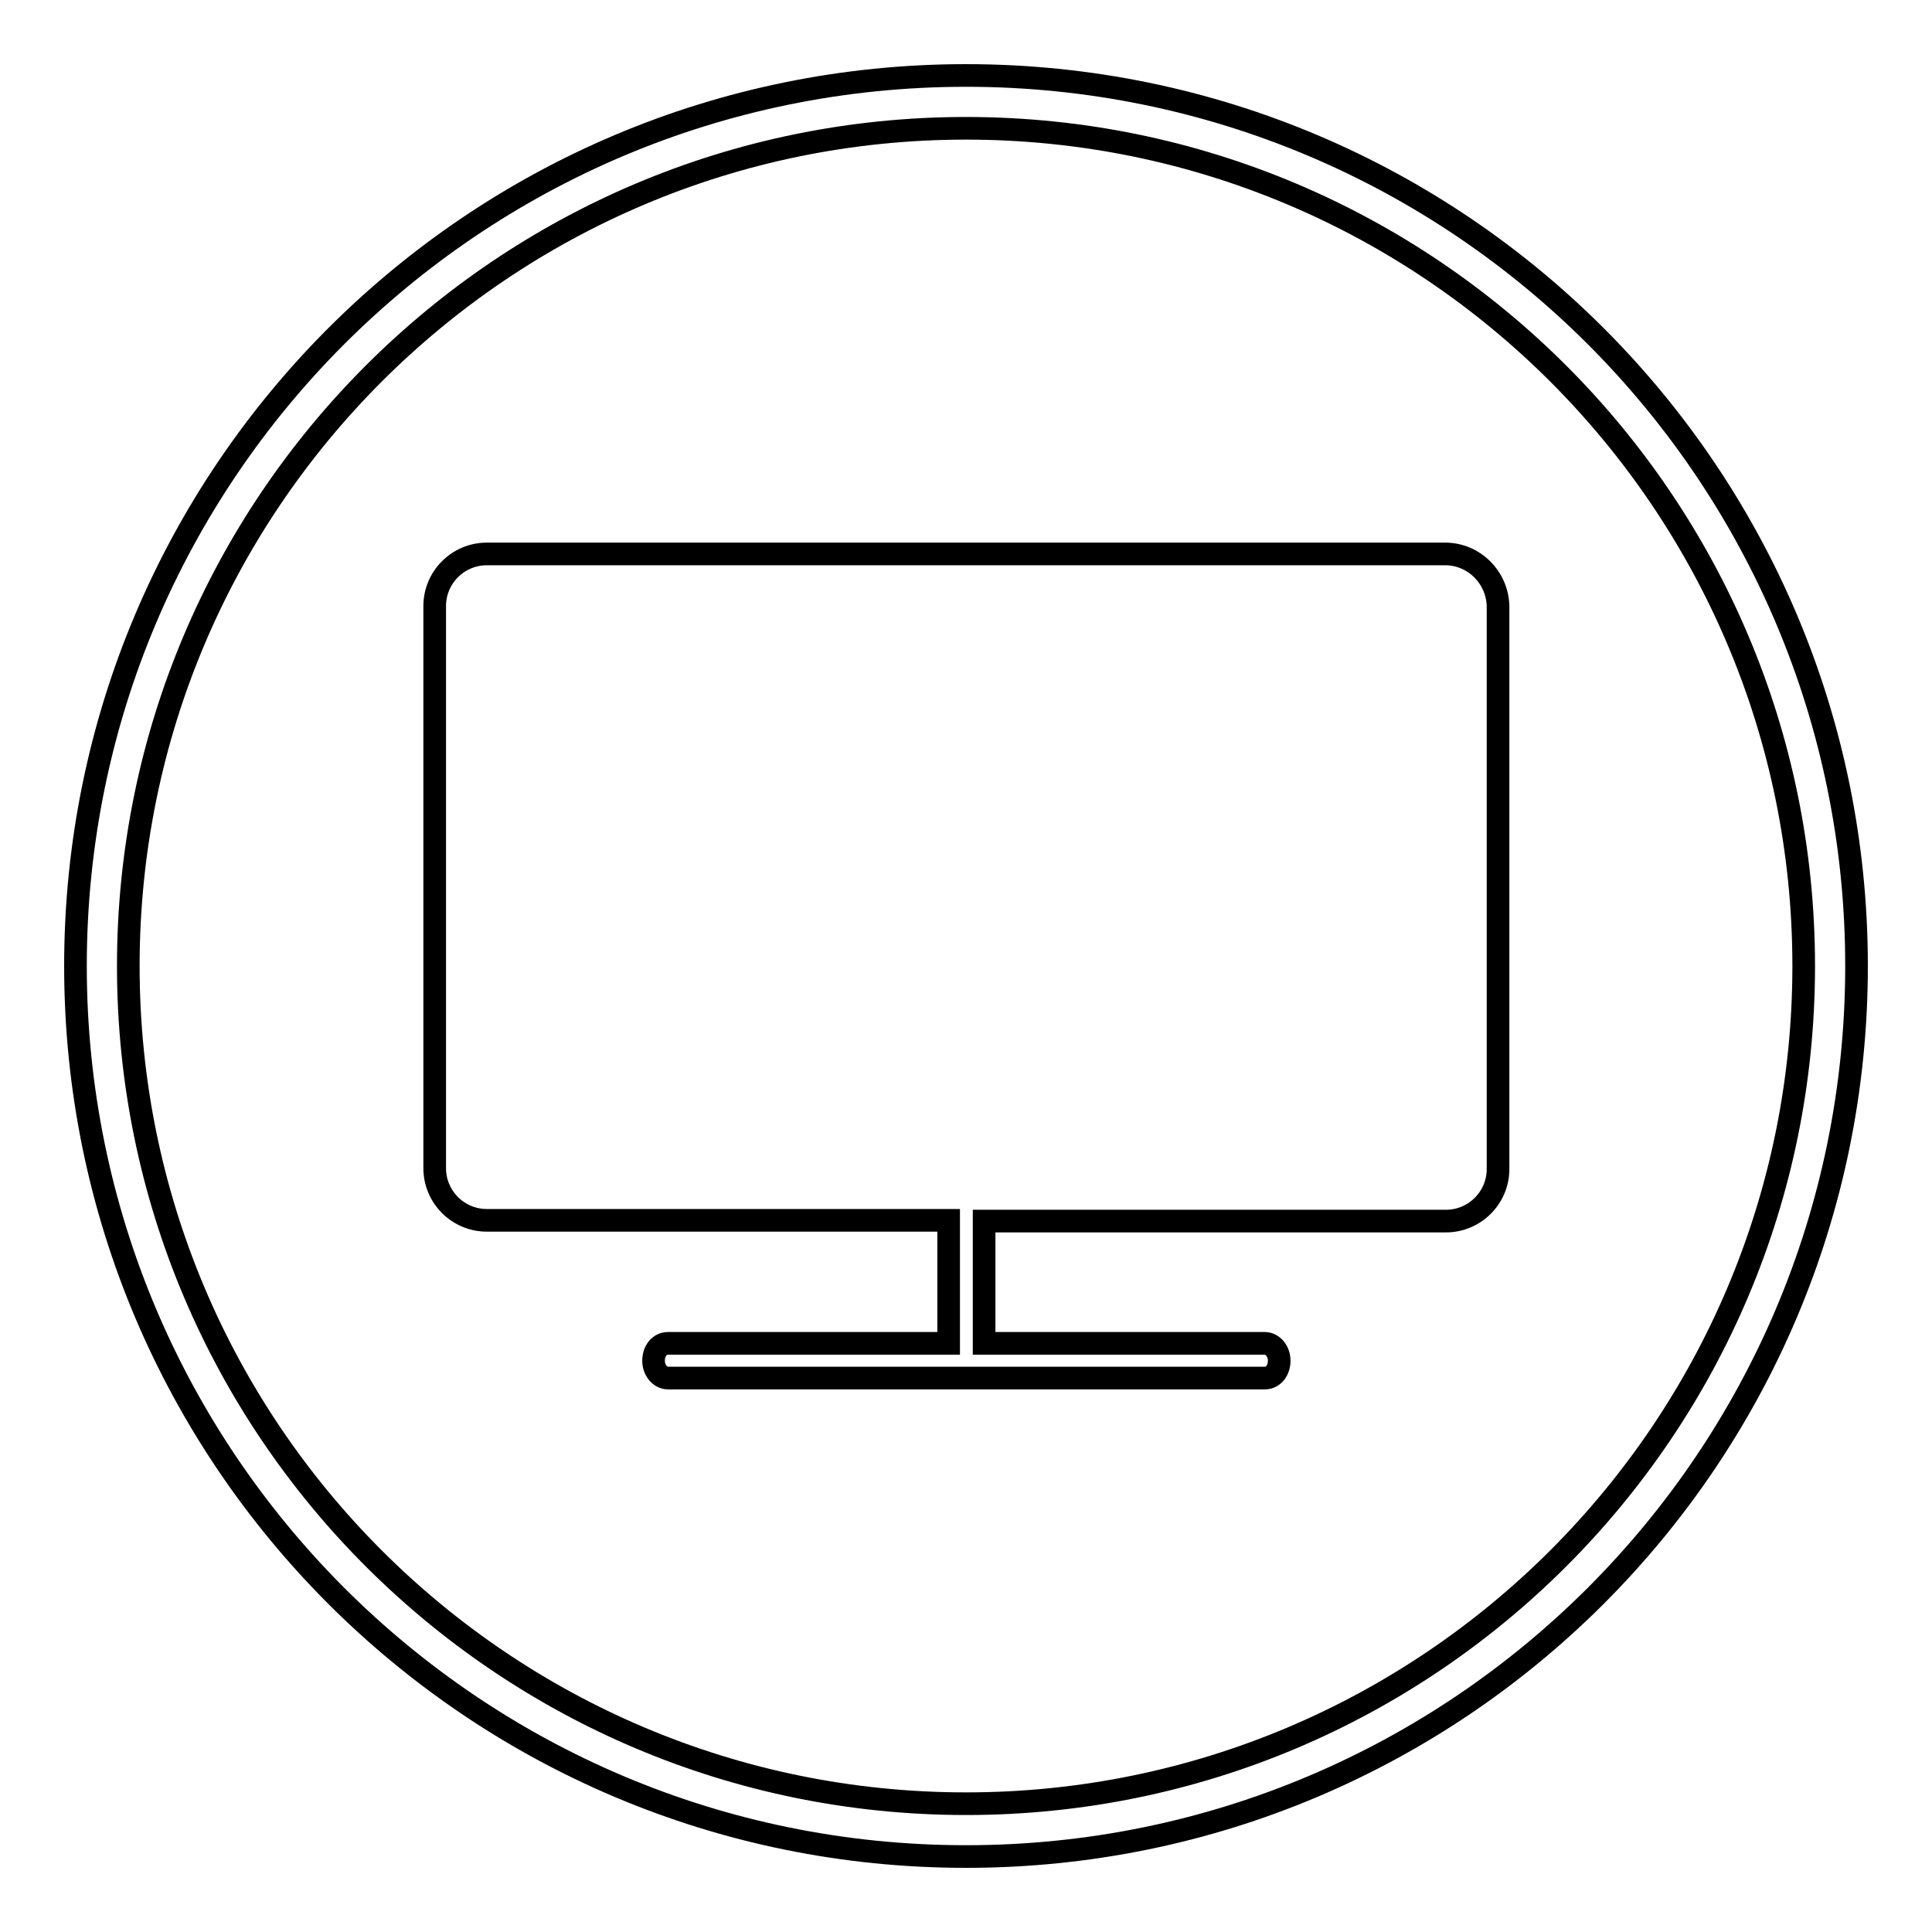
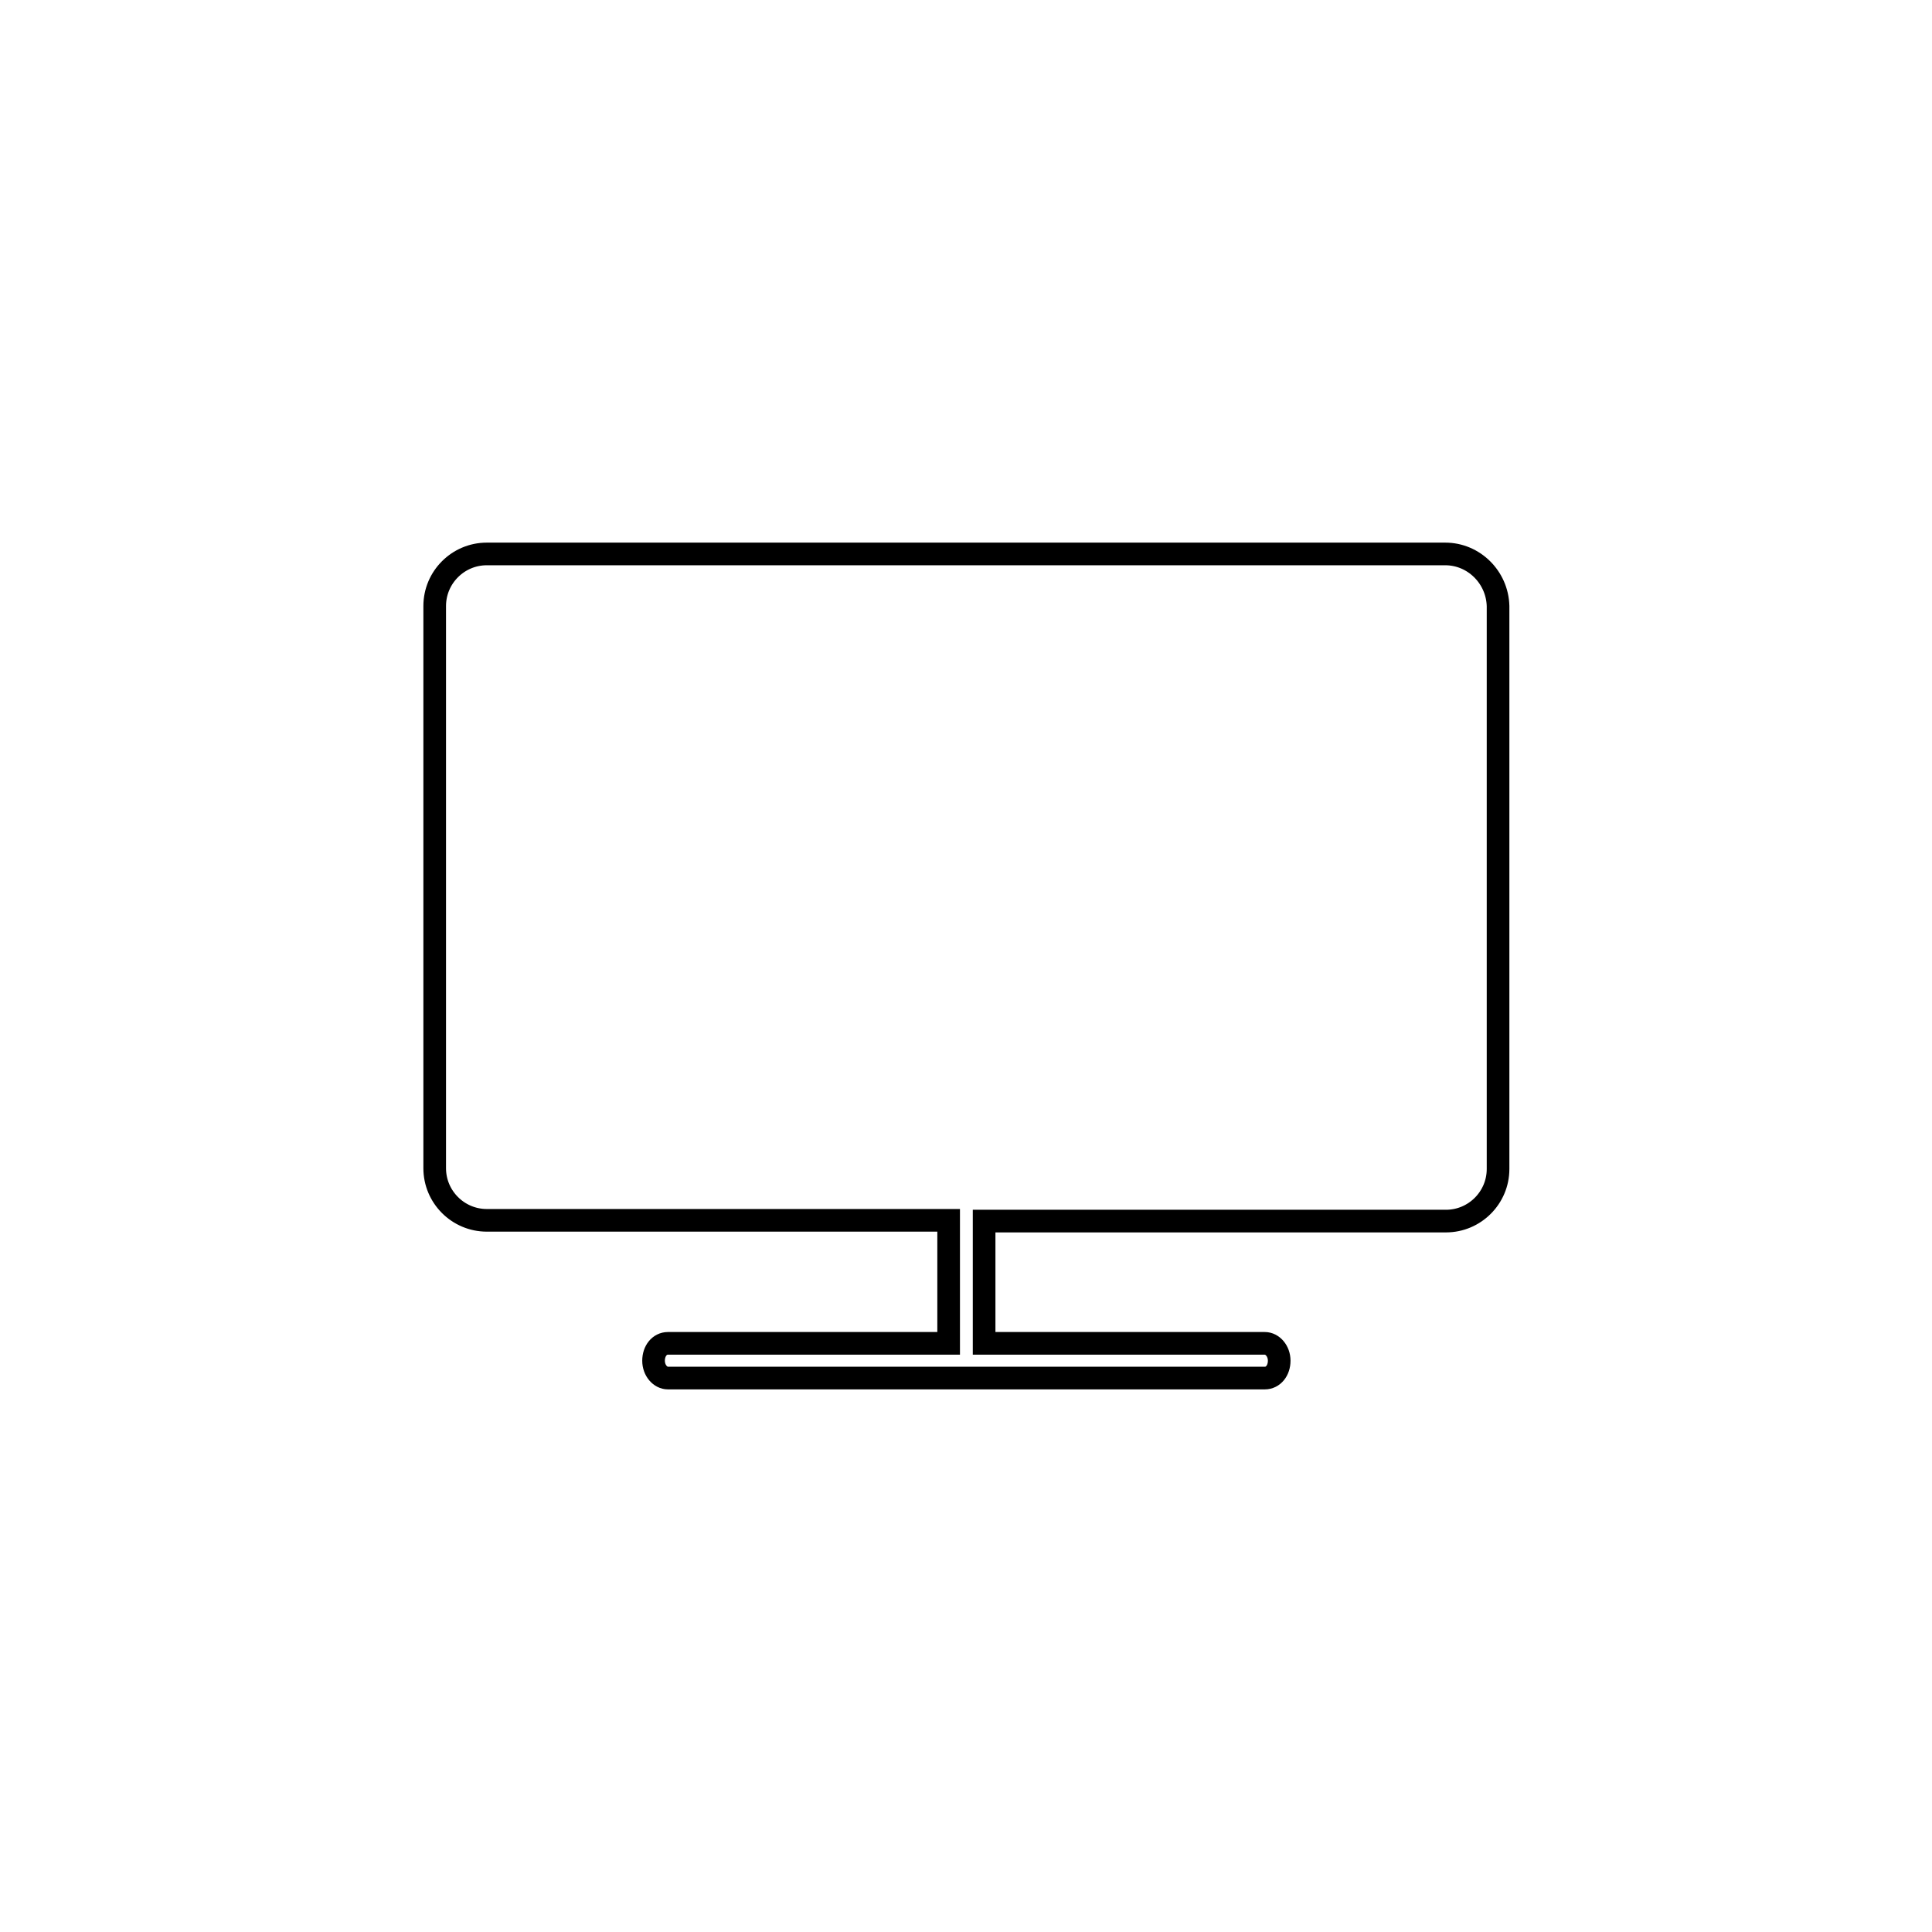
<svg xmlns="http://www.w3.org/2000/svg" version="1.1" x="0px" y="0px" viewBox="0 0 256 256" enable-background="new 0 0 256 256" xml:space="preserve">
  <g>
-     <path stroke-width="3" fill-opacity="0" stroke="#000000" d="M128,10C62.8,10,10,62.8,10,128c0,65.2,52.8,118,118,118c65.2,0,118-52.8,118-118C246,62.8,193.2,10,128,10 z M128,239c-61.3,0-111-49.7-111-111C17,66.7,66.7,17,128,17c61.3,0,111,49.7,111,111C239,189.3,189.3,239,128,239L128,239z" />
    <path stroke-width="3" fill-opacity="0" stroke="#000000" d="M191.5,73.4H64.5c-3.8,0-6.9,3.1-6.9,6.9v74.5c0,3.8,3.1,6.9,6.9,6.9h61.2V178H88.5c-1.1,0-1.9,1-1.9,2.3 c0,1.3,0.9,2.3,1.9,2.3h79.1c1.1,0,1.9-1,1.9-2.3c0-1.3-0.9-2.3-1.9-2.3h-37.2v-16.2h61.2c3.8,0,6.9-3.1,6.9-6.9V80.3 C198.4,76.5,195.3,73.4,191.5,73.4z" />
  </g>
</svg>